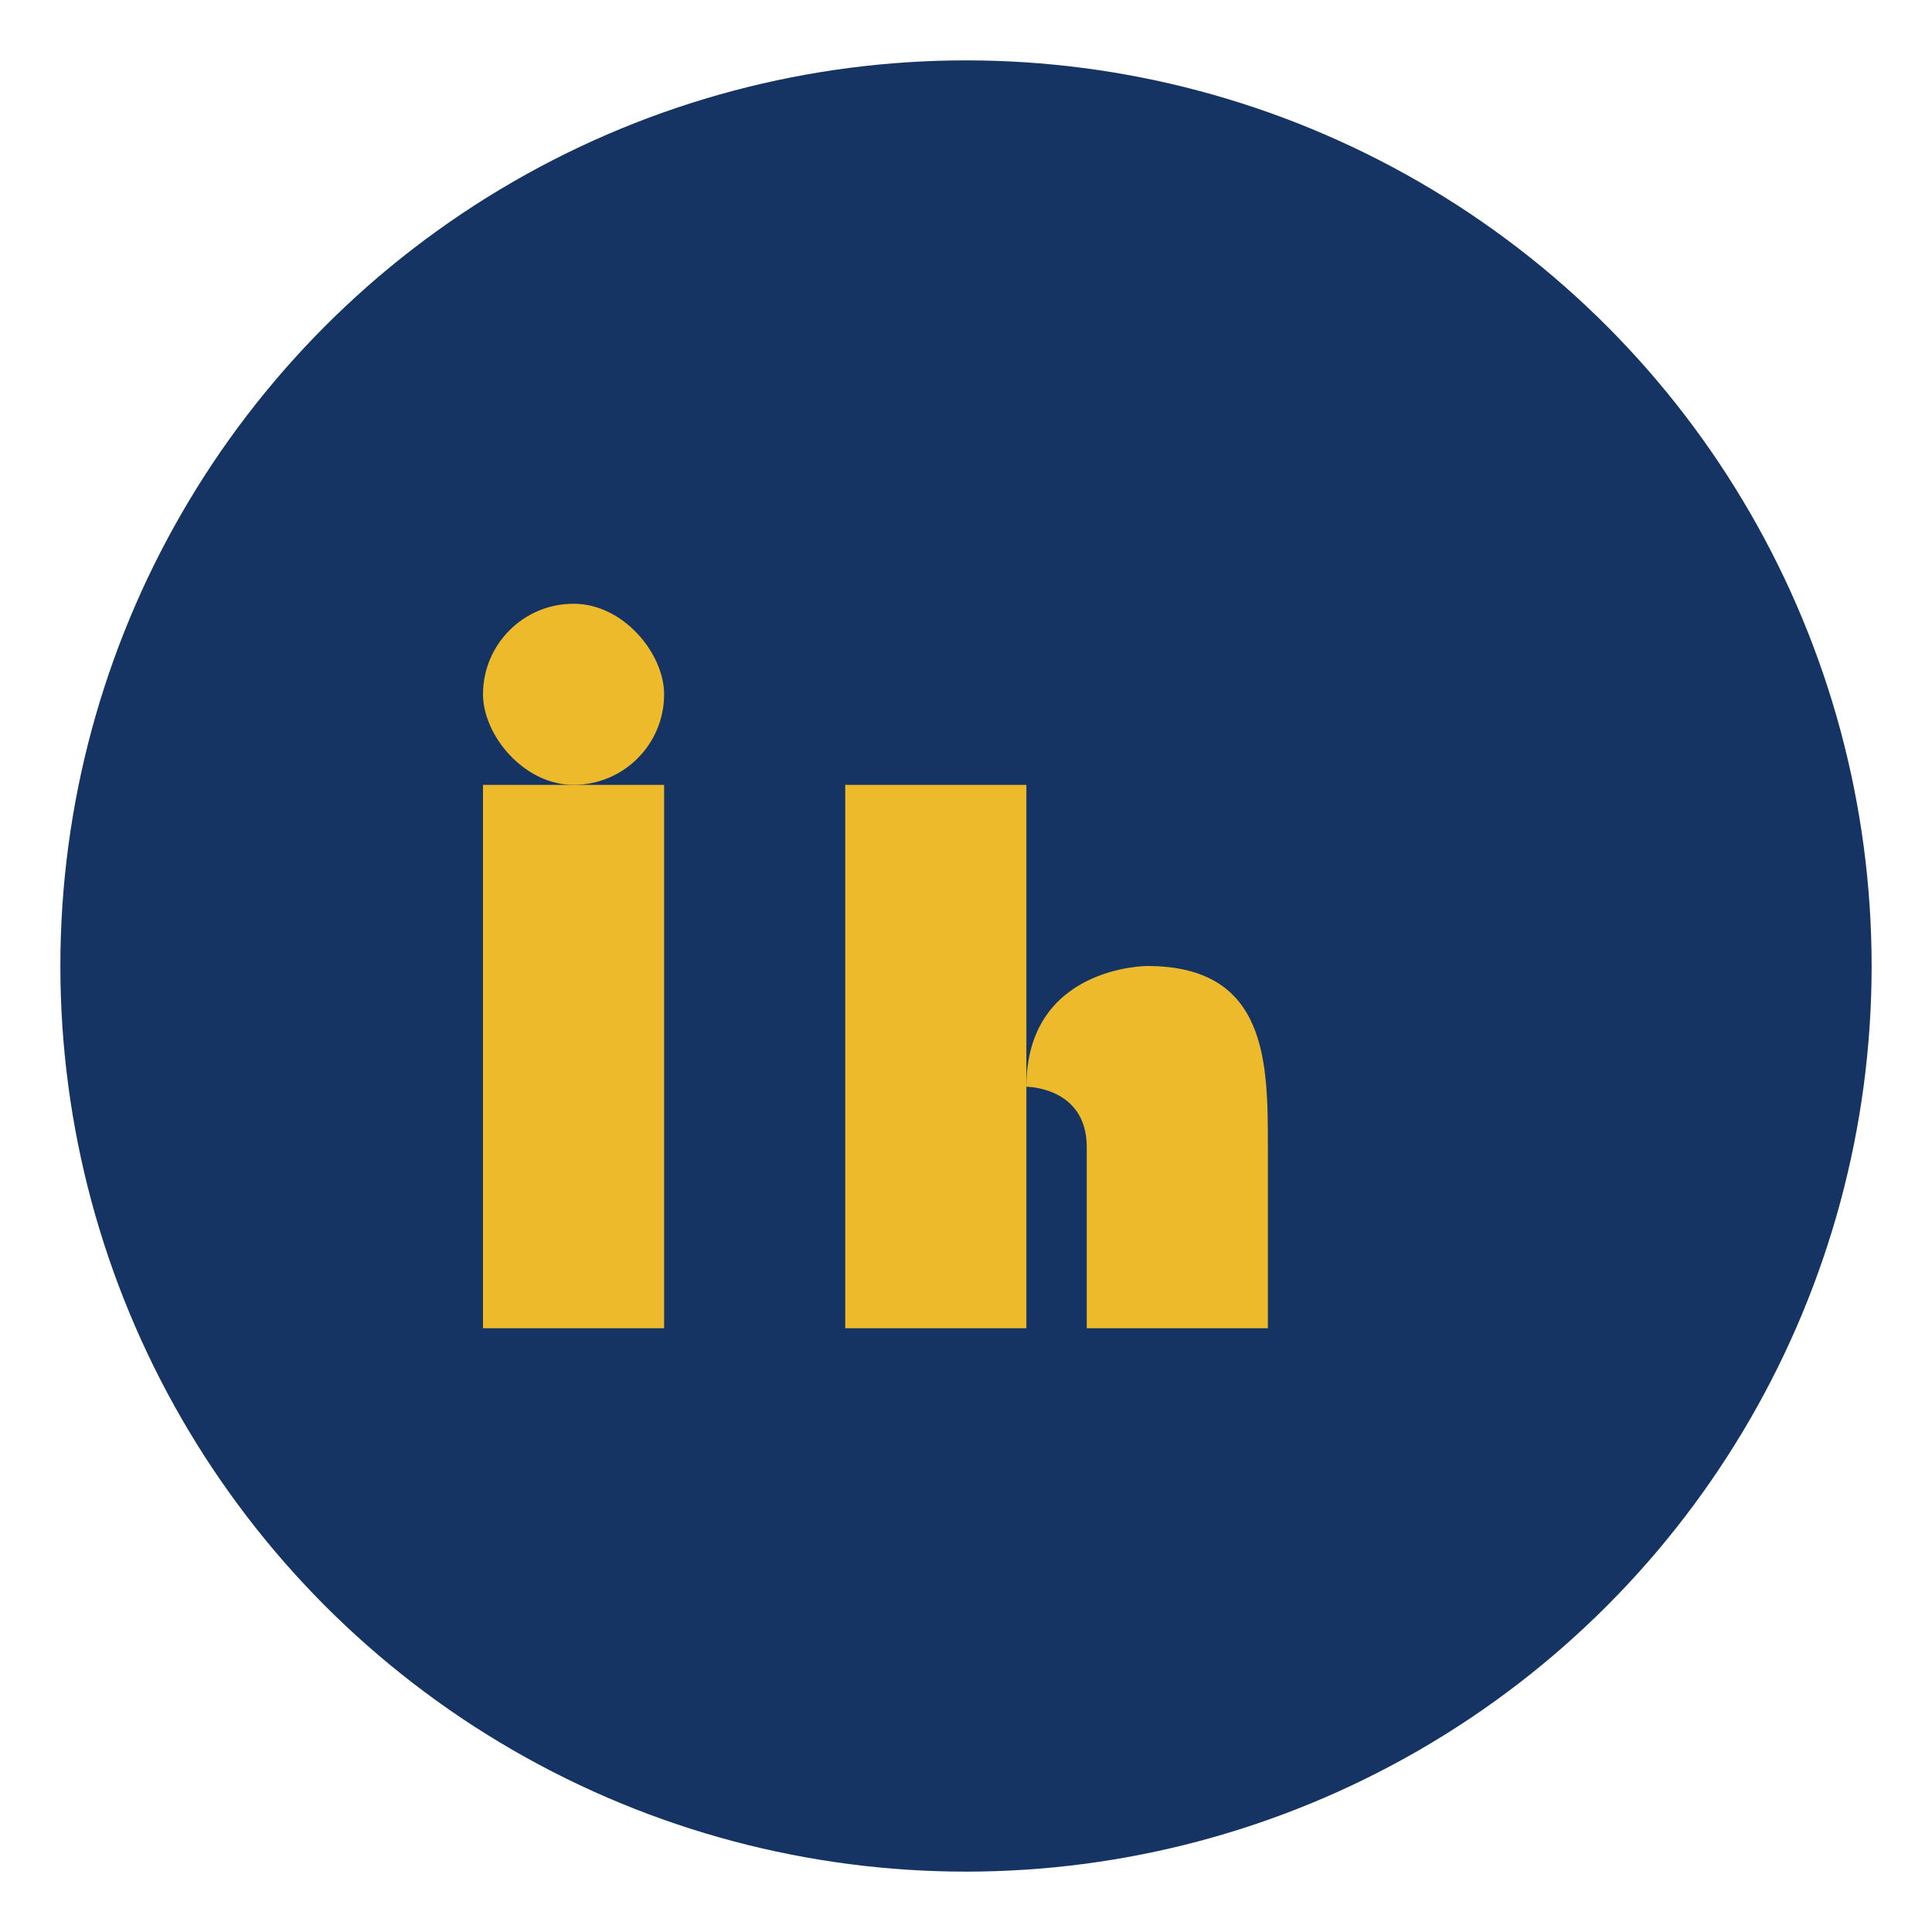
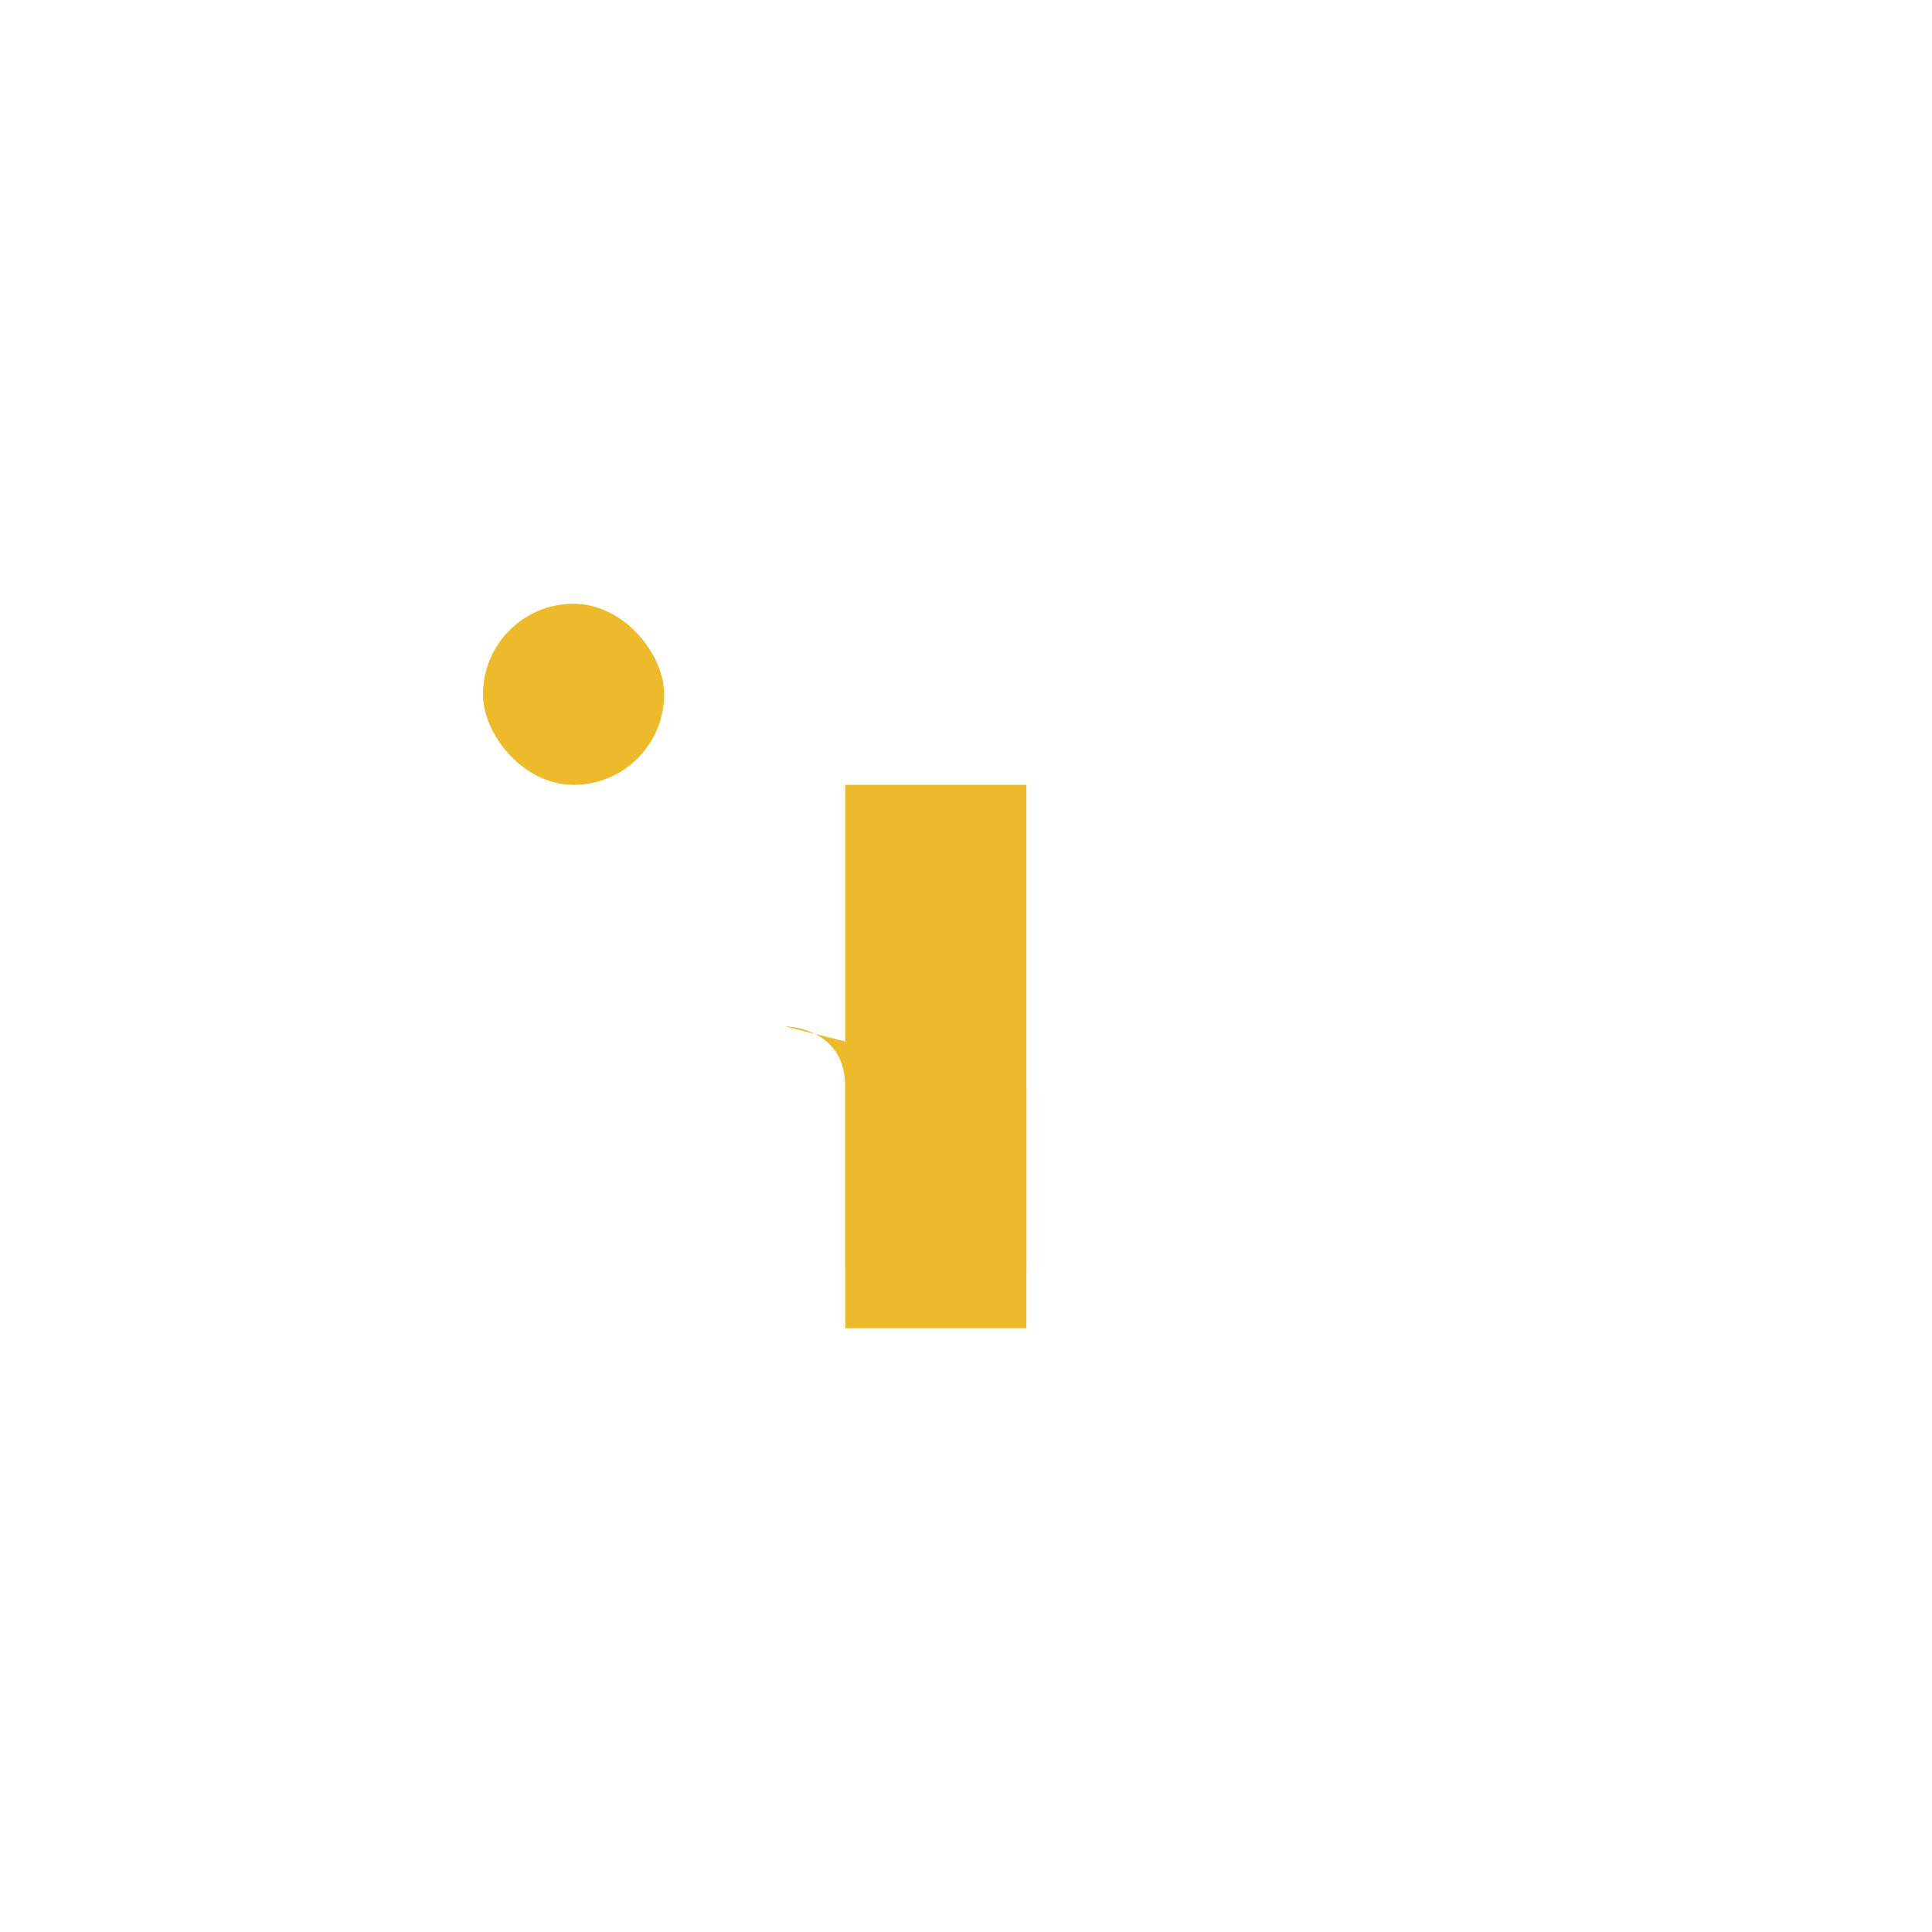
<svg xmlns="http://www.w3.org/2000/svg" width="32" height="32" viewBox="0 0 32 32">
-   <circle cx="16" cy="16" r="15" fill="#153463" />
-   <rect x="8" y="13" width="3" height="9" fill="#ECBA2A" />
  <rect x="8" y="10" width="3" height="3" rx="1.5" fill="#ECBA2A" />
  <rect x="14" y="13" width="3" height="9" fill="#ECBA2A" />
-   <path d="M17 18c0-2 2-2 2-2 2 0 2 1.6 2 3v3h-3v-3c0-1-1-1-1-1z" fill="#ECBA2A" />
+   <path d="M17 18v3h-3v-3c0-1-1-1-1-1z" fill="#ECBA2A" />
</svg>